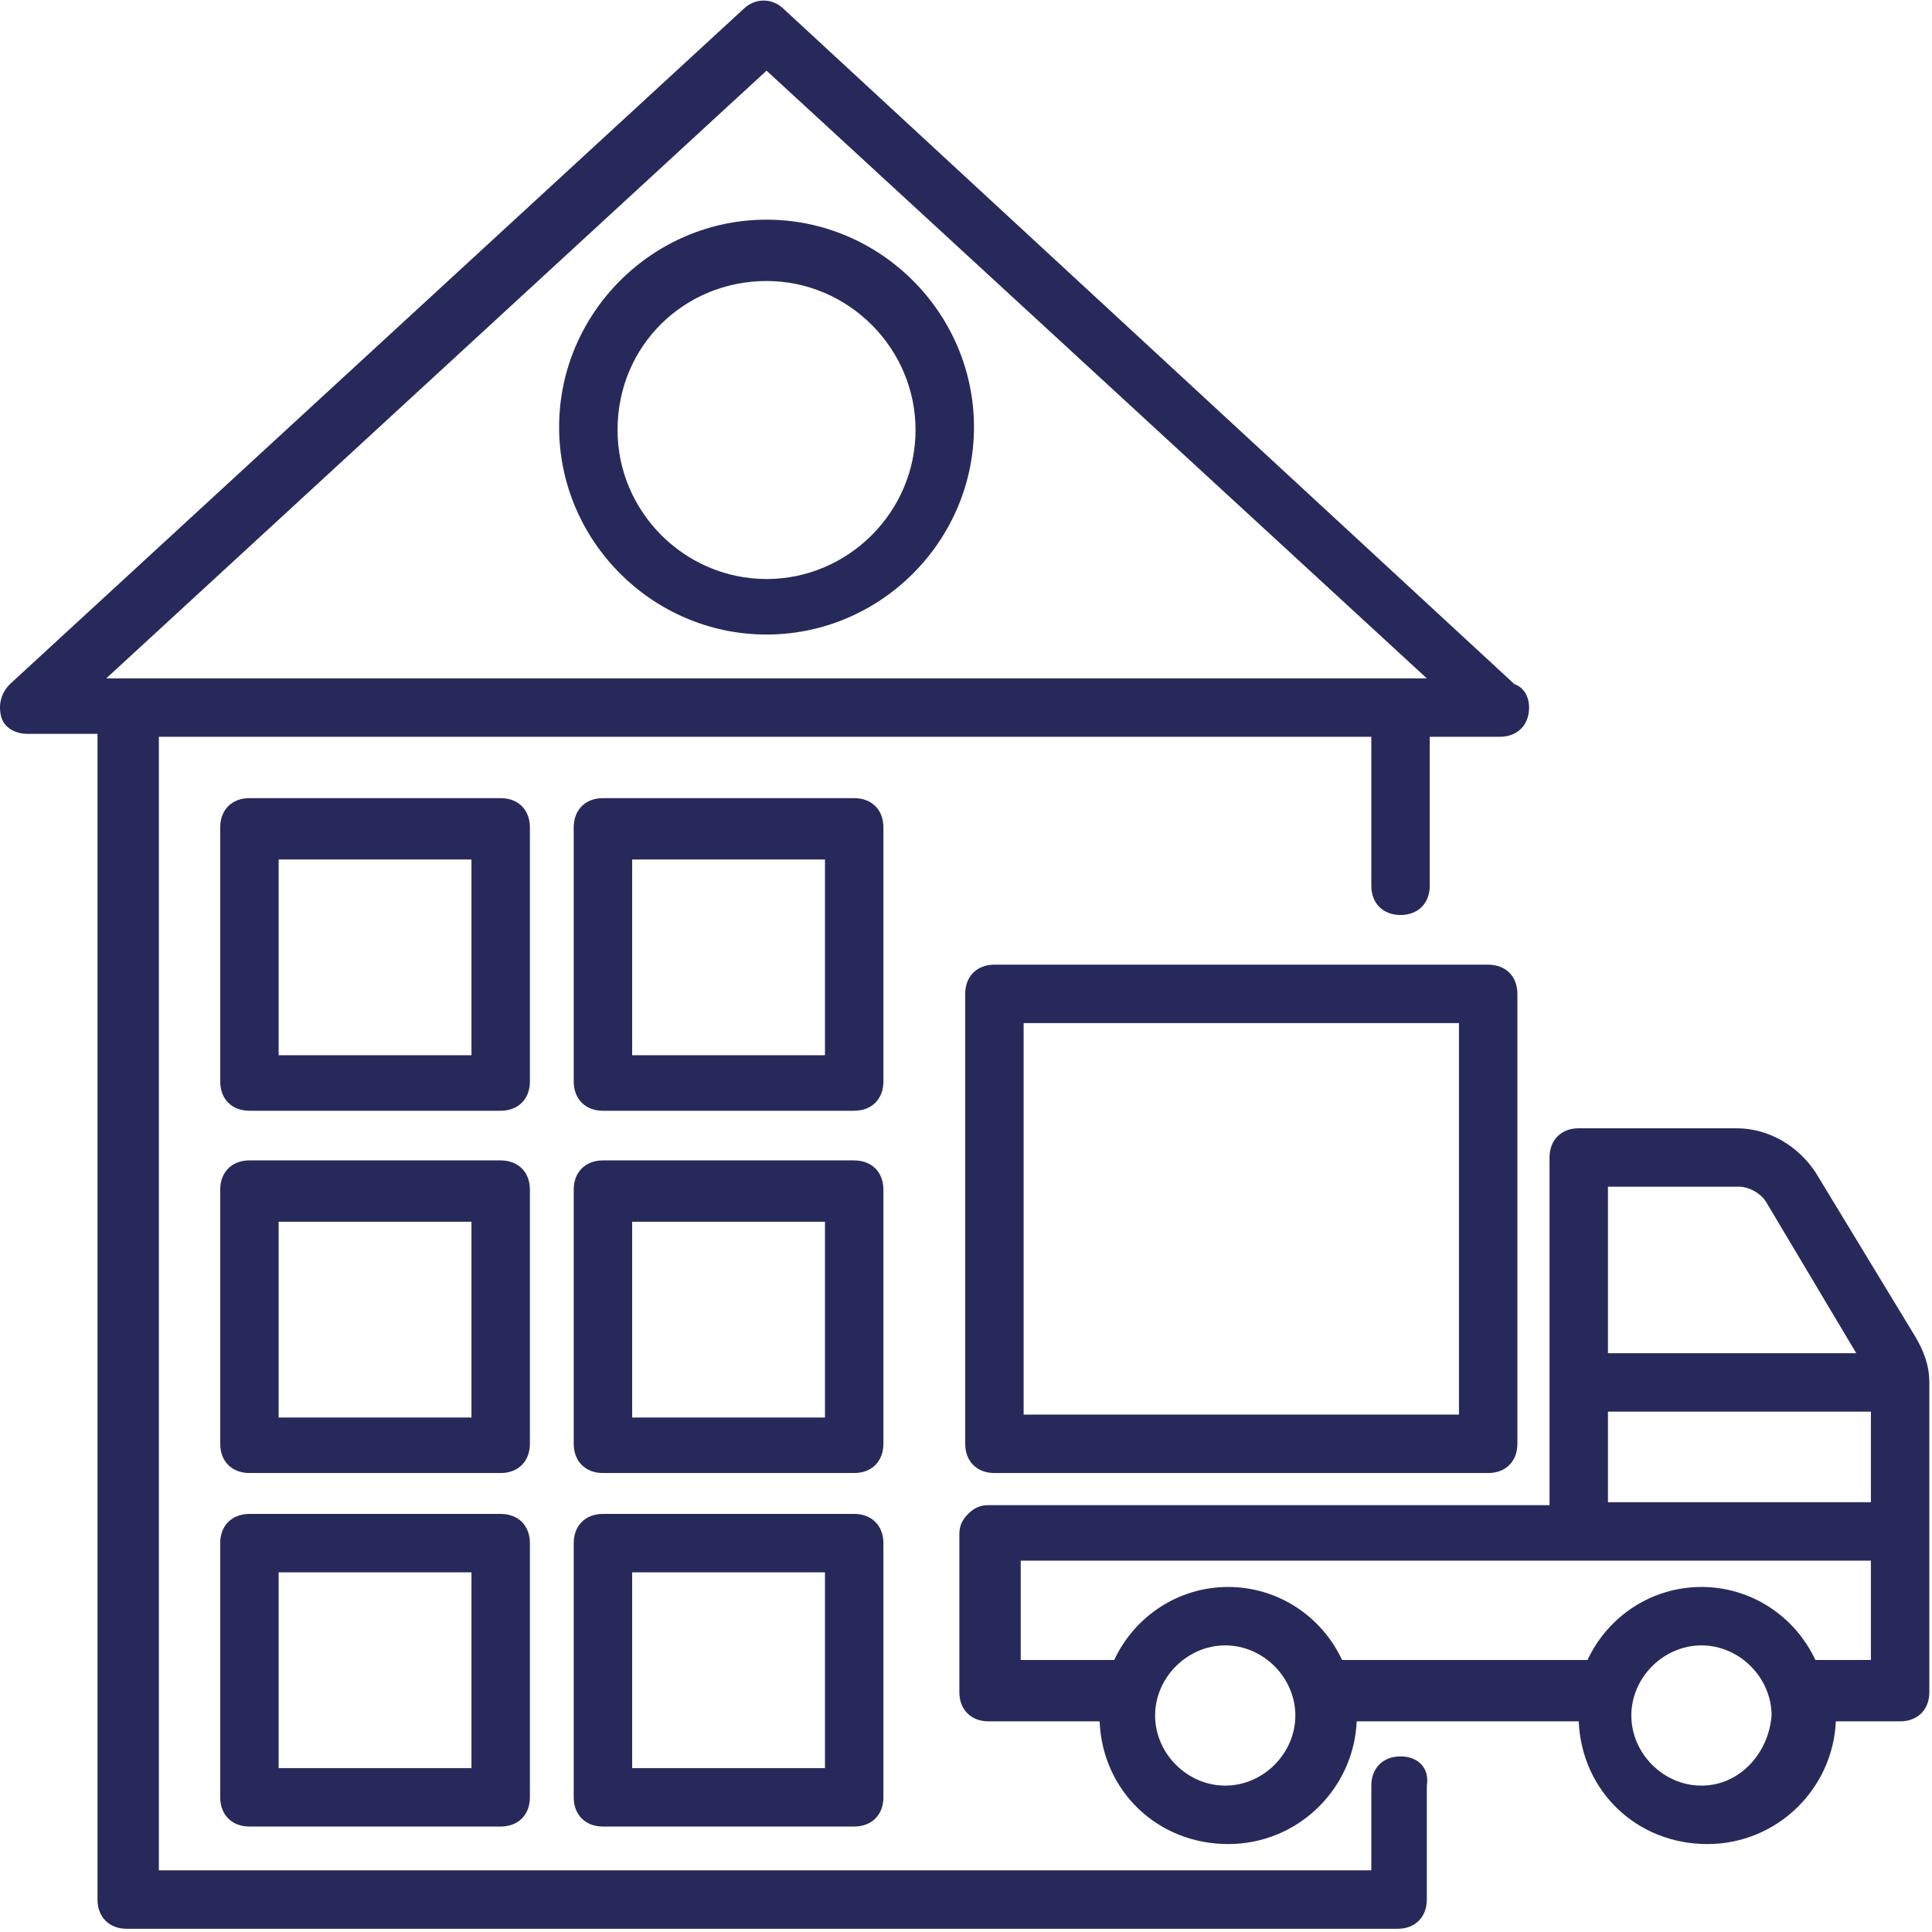
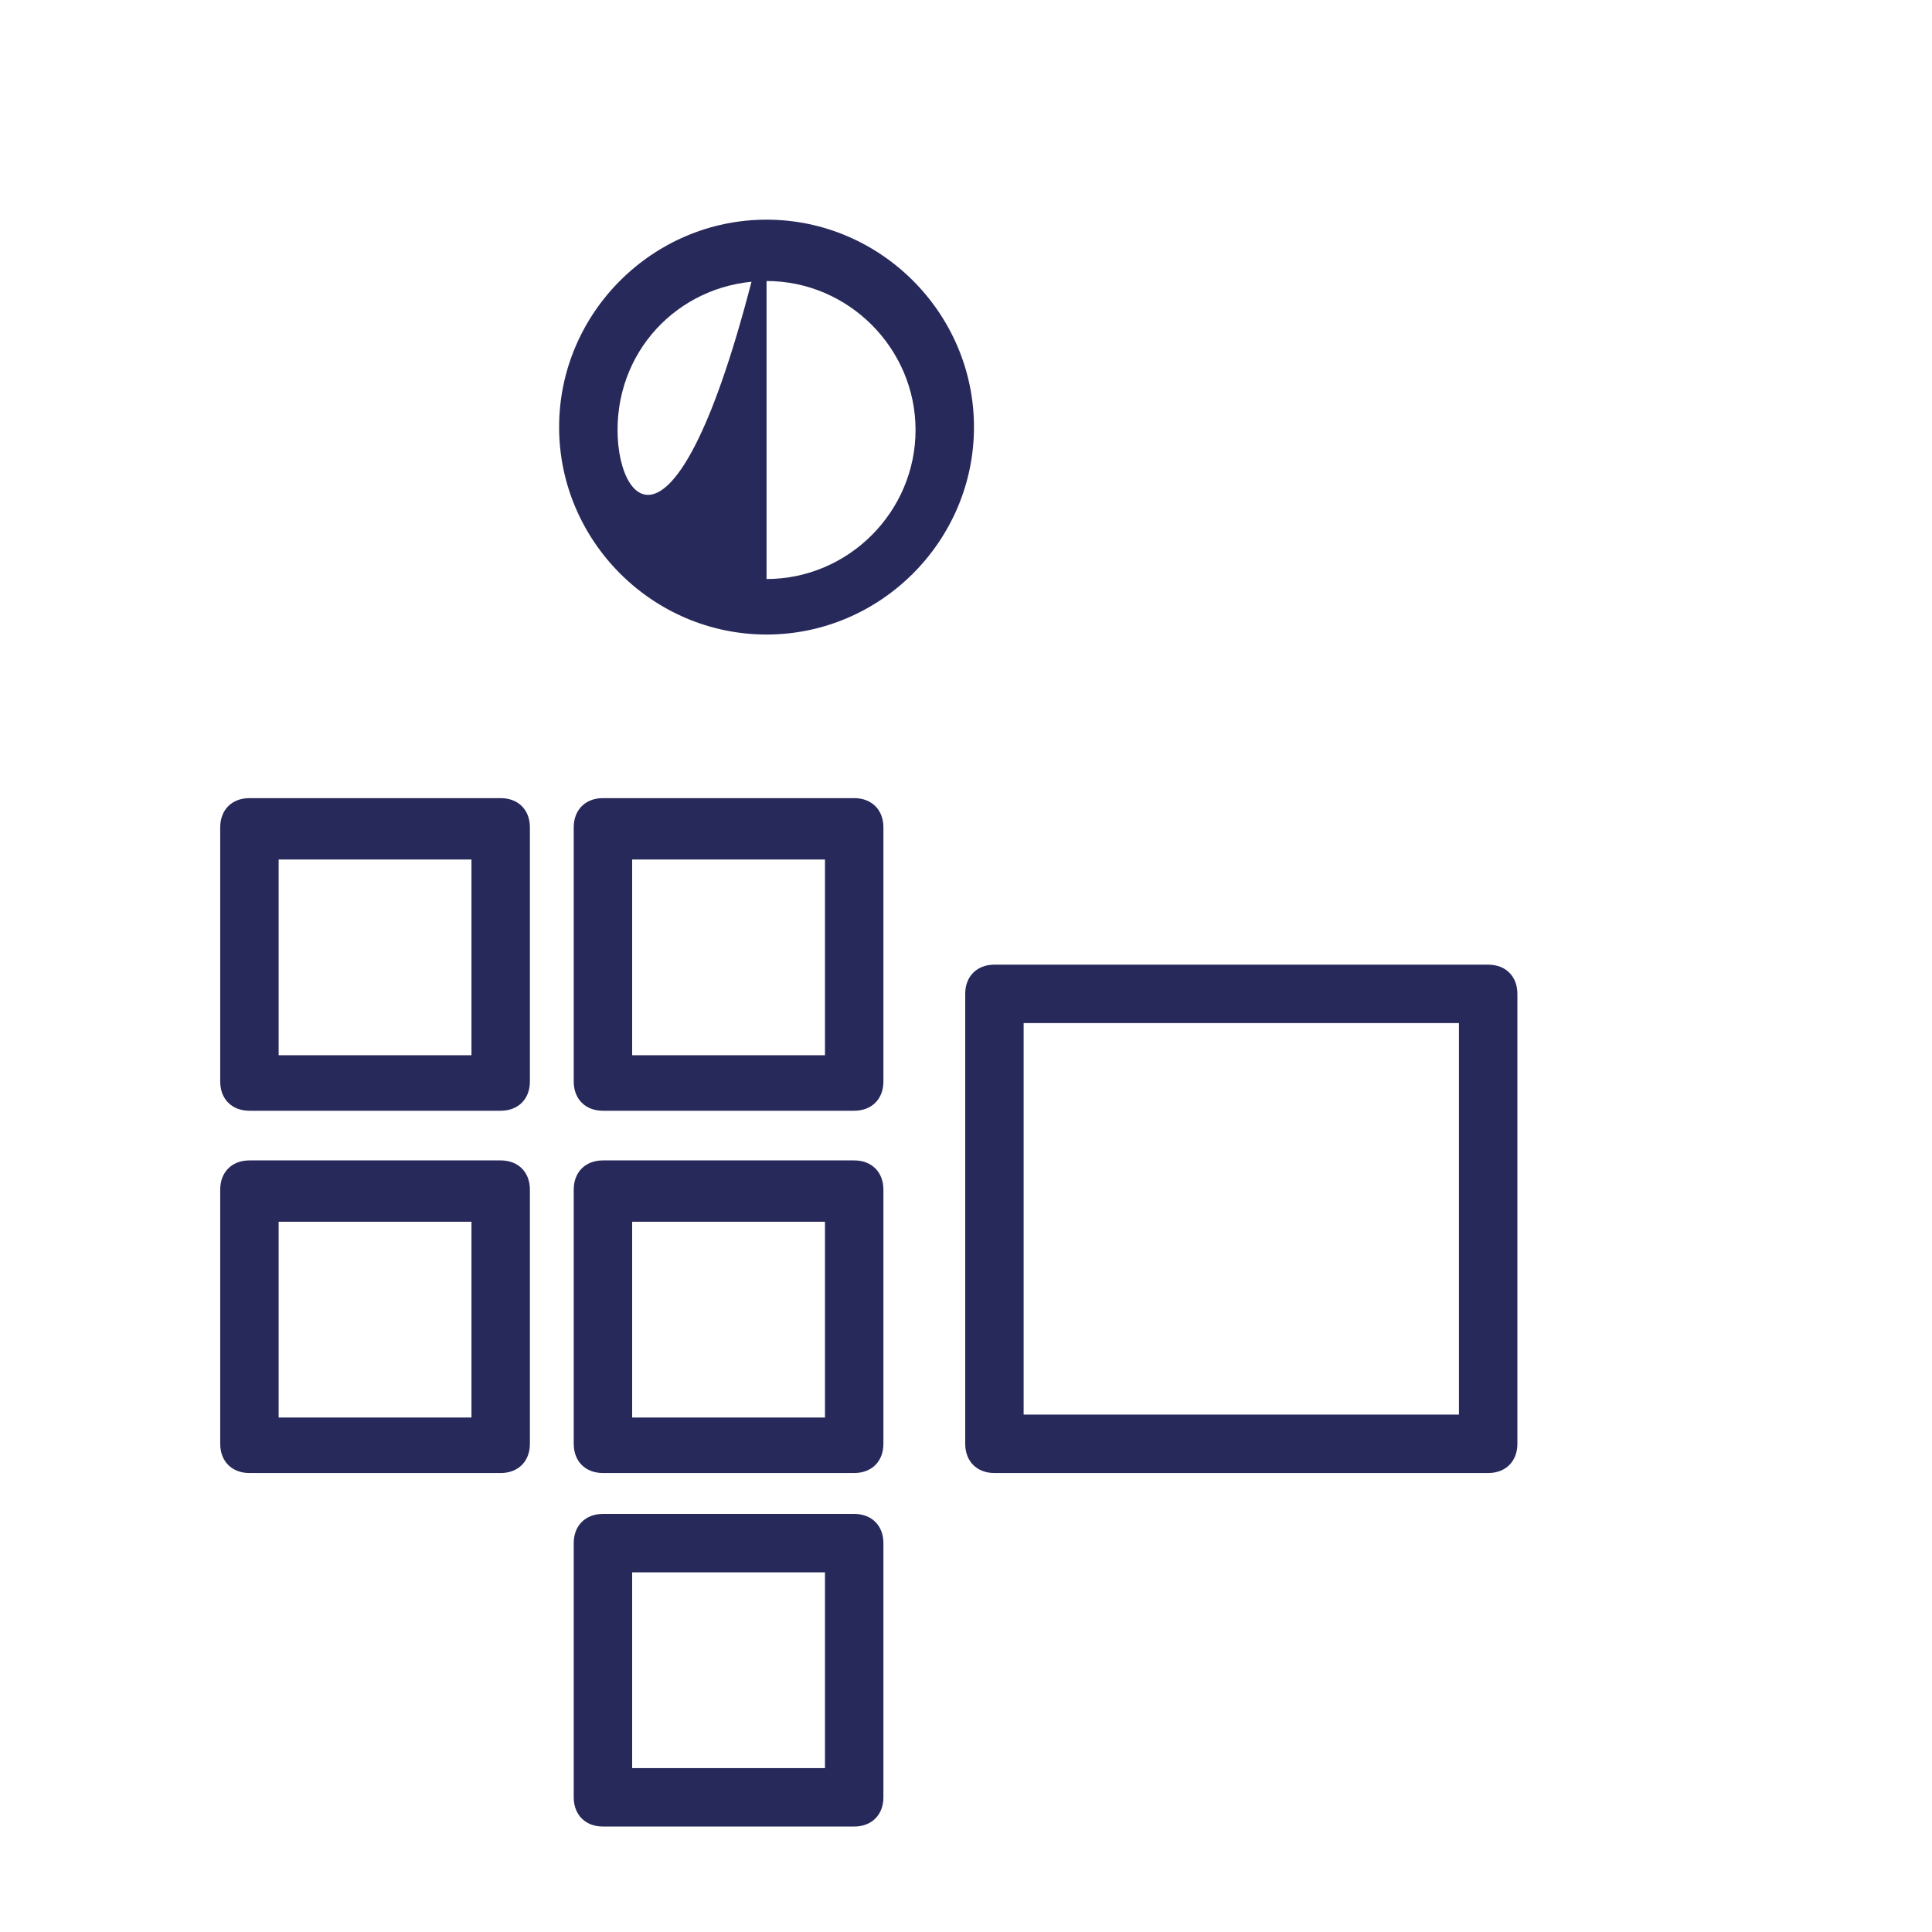
<svg xmlns="http://www.w3.org/2000/svg" width="513" height="513" viewBox="0 0 513 513" fill="none">
  <g clip-path="url(#clip0_1961_2)">
-     <path d="M402.133 181.673L208.194 2.473C205.091 -0.63 200.436 -0.63 197.333 2.473L2.618 181.673C0.291 184 -0.485 187.103 0.291 190.206C1.067 193.309 4.17 194.861 7.273 194.861H25.891V504.388C25.891 509.043 28.994 512.146 33.649 512.146H371.104C375.759 512.146 378.862 509.043 378.862 504.388V474.133C379.638 469.479 376.535 466.375 371.88 466.375C367.225 466.375 364.122 469.478 364.122 474.133V496.63H42.182V195.636H364.121V235.2C364.121 239.855 367.224 242.958 371.879 242.958C376.534 242.958 379.637 239.855 379.637 235.2V195.636H398.255C402.91 195.636 406.013 192.533 406.013 187.878C406.012 184.776 404.461 182.448 402.133 181.673ZM28.218 180.121L203.539 18.764L378.86 180.122C164.752 180.121 221.382 180.121 28.218 180.121Z" fill="#28295B" />
-     <path d="M203.539 58.327C173.284 58.327 148.46 83.151 148.46 113.406C148.46 143.661 173.284 168.485 203.539 168.485C233.794 168.485 258.618 143.661 258.618 113.406C258.618 83.151 233.794 58.327 203.539 58.327ZM203.539 153.745C181.818 153.745 163.975 135.903 163.975 114.181C163.975 91.684 181.817 74.617 203.539 74.617C225.26 74.617 243.103 92.459 243.103 114.181C243.103 135.903 225.261 153.745 203.539 153.745Z" fill="#28295B" />
-     <path d="M508.412 354.667L482.036 311.225C477.381 304.243 469.624 299.589 461.091 299.589H419.2C414.545 299.589 411.442 302.692 411.442 307.347V399.662H262.497C260.17 399.662 258.618 400.438 257.067 401.989C255.515 403.541 254.74 405.092 254.74 407.419V449.31C254.74 453.965 257.843 457.068 262.498 457.068H291.977C292.753 475.686 307.492 489.65 326.11 489.65C344.728 489.65 359.468 474.911 360.243 457.068H419.2C419.976 475.686 434.715 489.65 453.333 489.65C471.951 489.65 486.691 474.911 487.466 457.068H504.533C509.188 457.068 512.291 453.965 512.291 449.31C512.291 372.51 512.291 443.88 512.291 367.08C512.291 362.424 510.739 358.545 508.412 354.667ZM426.958 315.103H461.867C464.194 315.103 467.297 316.655 468.849 318.982L492.897 359.321H426.958V315.103ZM325.333 474.133C315.248 474.133 306.715 465.6 306.715 455.515C306.715 445.43 315.248 436.897 325.333 436.897C335.418 436.897 343.951 445.43 343.951 455.515C343.952 465.6 335.418 474.133 325.333 474.133ZM451.782 474.133C441.697 474.133 433.164 465.6 433.164 455.515C433.164 445.43 441.697 436.897 451.782 436.897C461.867 436.897 470.4 445.43 470.4 455.515C469.624 465.6 461.867 474.133 451.782 474.133ZM496.776 440.776H482.037C476.607 429.14 464.97 421.382 451.782 421.382C438.594 421.382 426.958 429.14 421.527 440.776H356.363C350.933 429.14 339.296 421.382 326.108 421.382C312.92 421.382 301.284 429.14 295.853 440.776H271.03V414.4H496.776V440.776ZM496.776 398.885H426.958V374.837H496.776V398.885Z" fill="#28295B" />
+     <path d="M203.539 58.327C173.284 58.327 148.46 83.151 148.46 113.406C148.46 143.661 173.284 168.485 203.539 168.485C233.794 168.485 258.618 143.661 258.618 113.406C258.618 83.151 233.794 58.327 203.539 58.327ZC181.818 153.745 163.975 135.903 163.975 114.181C163.975 91.684 181.817 74.617 203.539 74.617C225.26 74.617 243.103 92.459 243.103 114.181C243.103 135.903 225.261 153.745 203.539 153.745Z" fill="#28295B" />
    <path d="M132.945 308.121H66.23C61.575 308.121 58.472 311.224 58.472 315.879V383.37C58.472 388.025 61.575 391.128 66.23 391.128H132.945C137.6 391.128 140.703 388.025 140.703 383.37V315.879C140.703 311.224 137.6 308.121 132.945 308.121ZM125.188 376.388H73.988V324.412H125.188V376.388Z" fill="#28295B" />
    <path d="M226.812 308.121H160.097C155.442 308.121 152.339 311.224 152.339 315.879V383.37C152.339 388.025 155.442 391.128 160.097 391.128H226.812C231.467 391.128 234.57 388.025 234.57 383.37V315.879C234.57 311.224 231.467 308.121 226.812 308.121ZM219.055 376.388H167.855V324.412H219.055V376.388Z" fill="#28295B" />
-     <path d="M132.945 401.988H66.23C61.575 401.988 58.472 405.091 58.472 409.746V477.237C58.472 481.892 61.575 484.995 66.23 484.995H132.945C137.6 484.995 140.703 481.892 140.703 477.237V409.746C140.703 405.091 137.6 401.988 132.945 401.988ZM125.188 469.479H73.988V417.503H125.188V469.479Z" fill="#28295B" />
    <path d="M226.812 401.988H160.097C155.442 401.988 152.339 405.091 152.339 409.746V477.237C152.339 481.892 155.442 484.995 160.097 484.995H226.812C231.467 484.995 234.57 481.892 234.57 477.237V409.746C234.57 405.091 231.467 401.988 226.812 401.988ZM219.055 469.479H167.855V417.503H219.055V469.479Z" fill="#28295B" />
    <path d="M132.945 211.927H66.23C61.575 211.927 58.472 215.03 58.472 219.685V287.176C58.472 291.831 61.575 294.934 66.23 294.934H132.945C137.6 294.934 140.703 291.831 140.703 287.176V219.685C140.703 215.03 137.6 211.927 132.945 211.927ZM125.188 280.194H73.988V228.218H125.188V280.194Z" fill="#28295B" />
    <path d="M226.812 211.927H160.097C155.442 211.927 152.339 215.03 152.339 219.685V287.176C152.339 291.831 155.442 294.934 160.097 294.934H226.812C231.467 294.934 234.57 291.831 234.57 287.176V219.685C234.57 215.03 231.467 211.927 226.812 211.927ZM219.055 280.194H167.855V228.218H219.055V280.194Z" fill="#28295B" />
    <path d="M395.152 256.145H264.048C259.393 256.145 256.29 259.248 256.29 263.903V383.37C256.29 388.025 259.393 391.128 264.048 391.128H395.151C399.805 391.128 402.909 388.025 402.909 383.37V263.903C402.909 259.248 399.806 256.145 395.152 256.145ZM387.394 375.612H271.806V271.661H387.394V375.612Z" fill="#28295B" />
  </g>
  <defs>
    <clipPath id="clip0_1961_2">
      <rect width="512.291" height="512.291" fill="white" />
    </clipPath>
  </defs>
</svg>